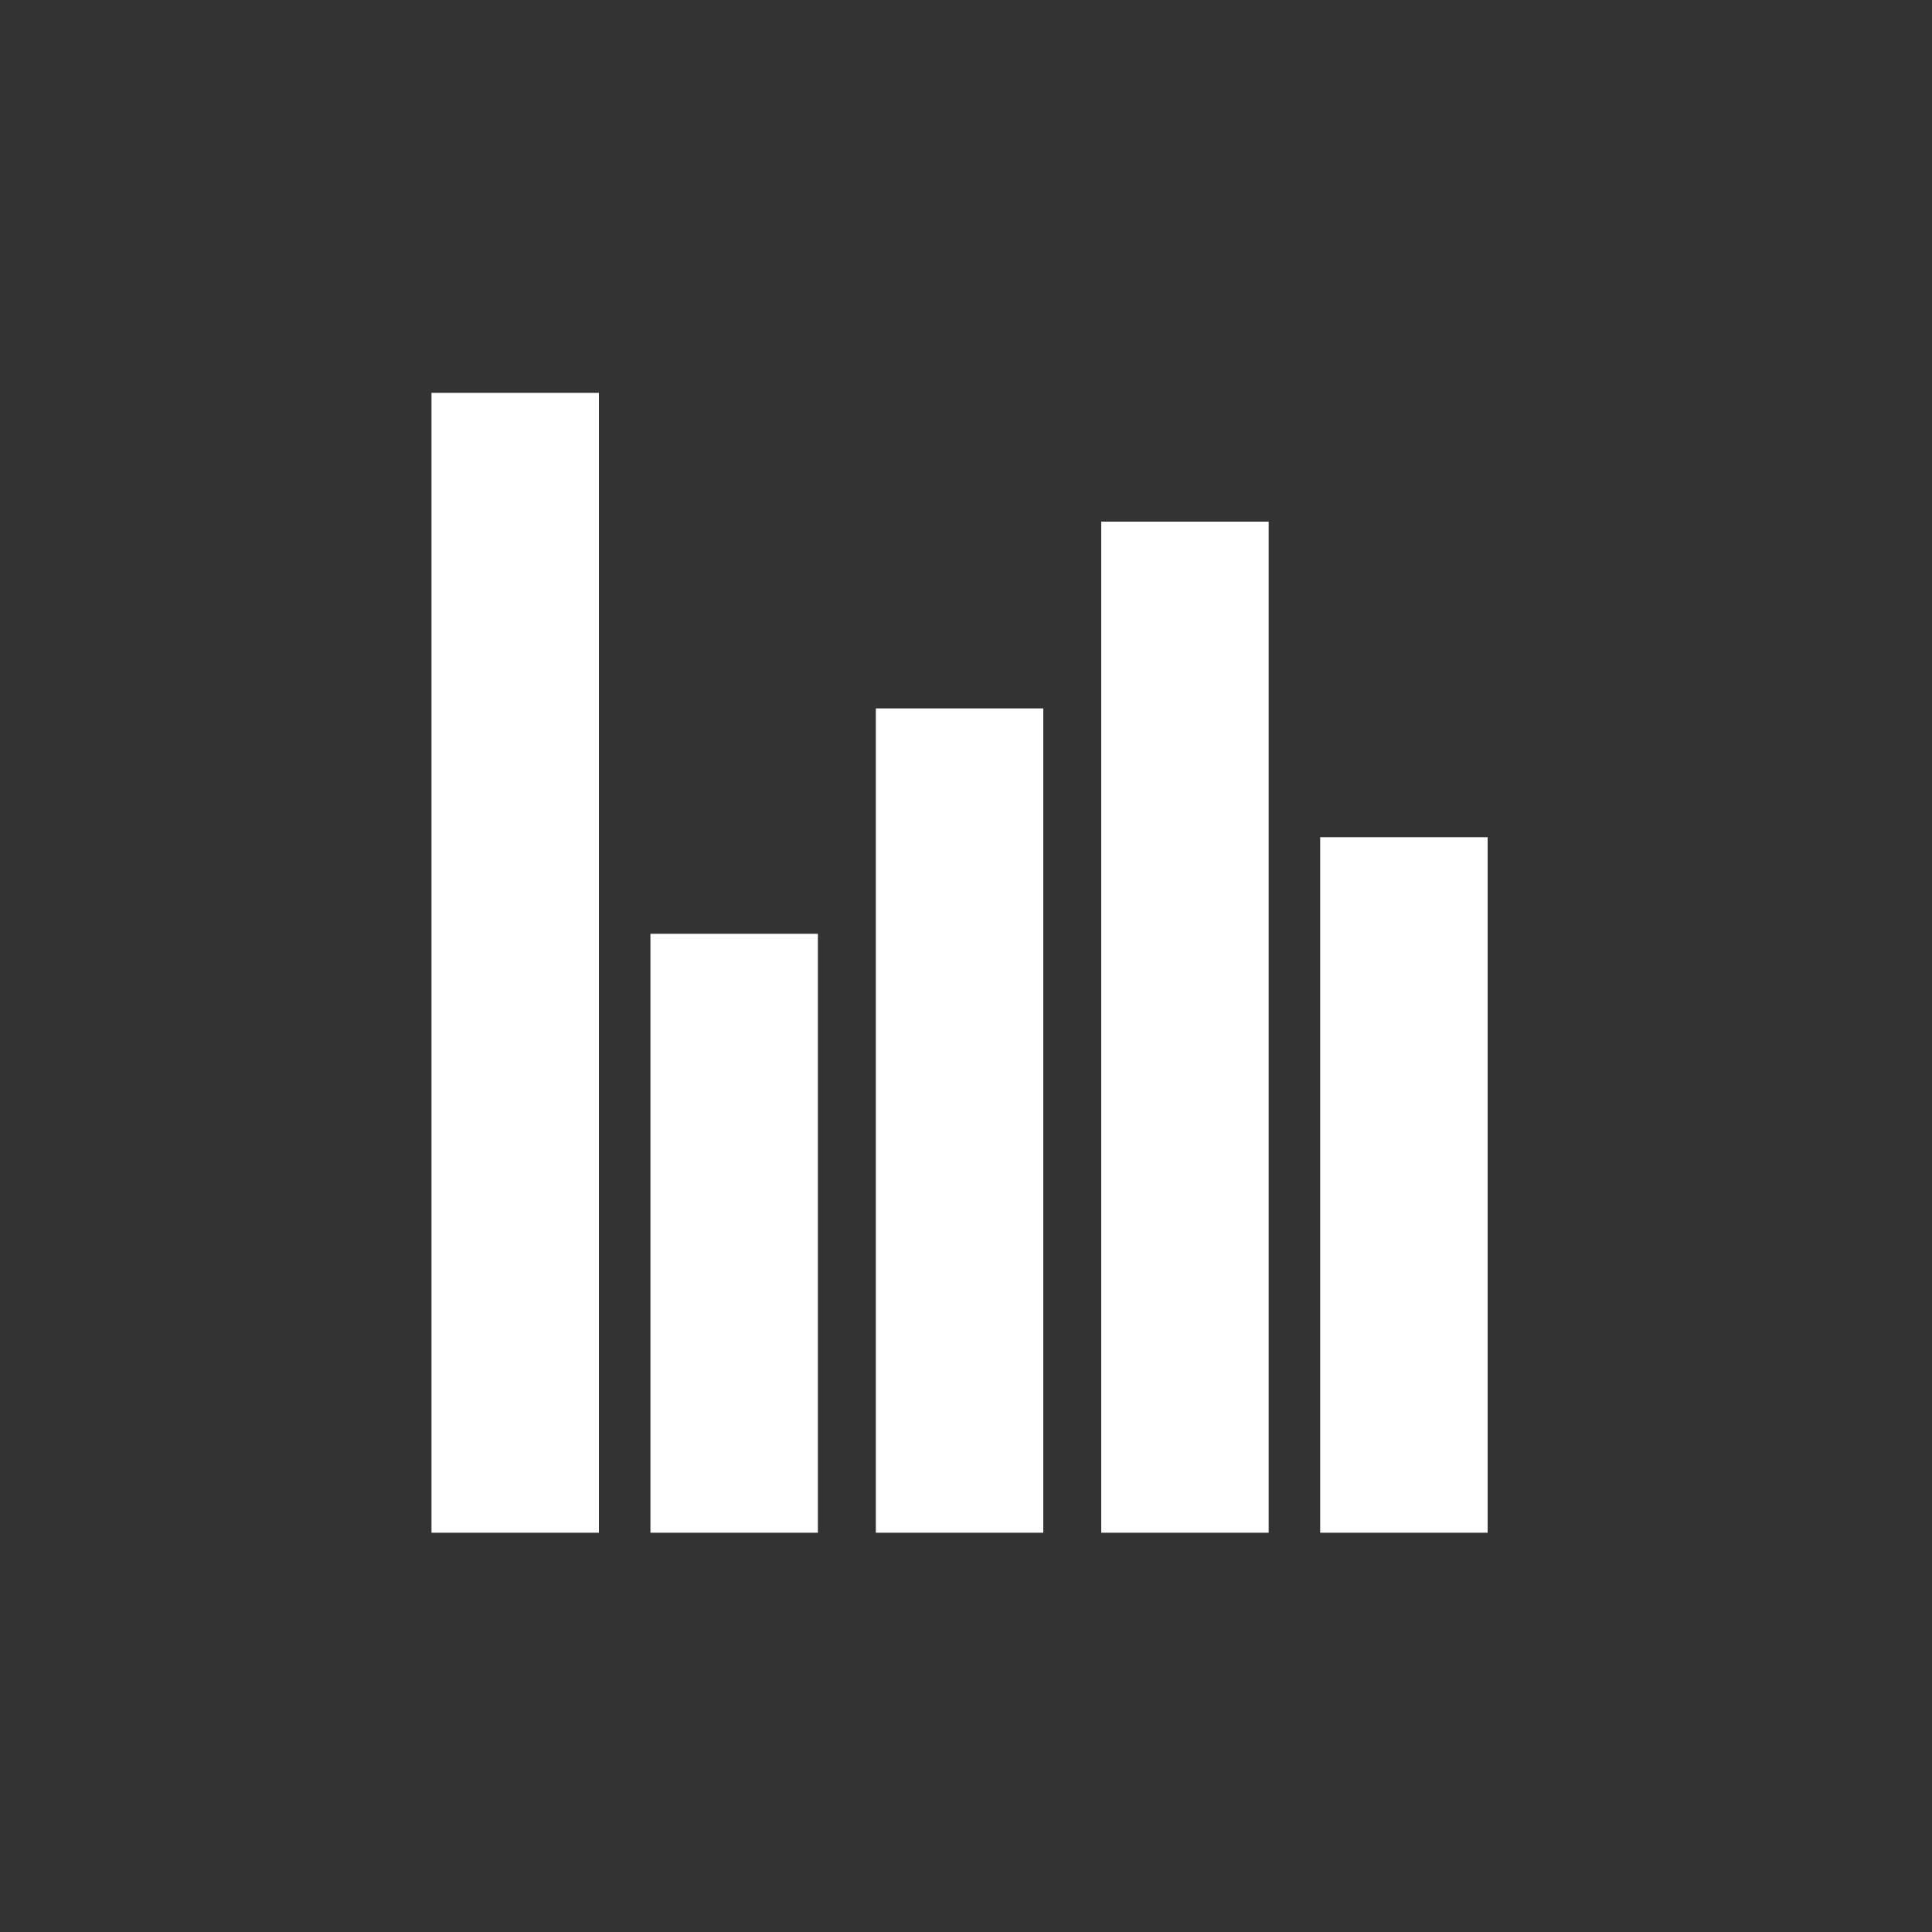
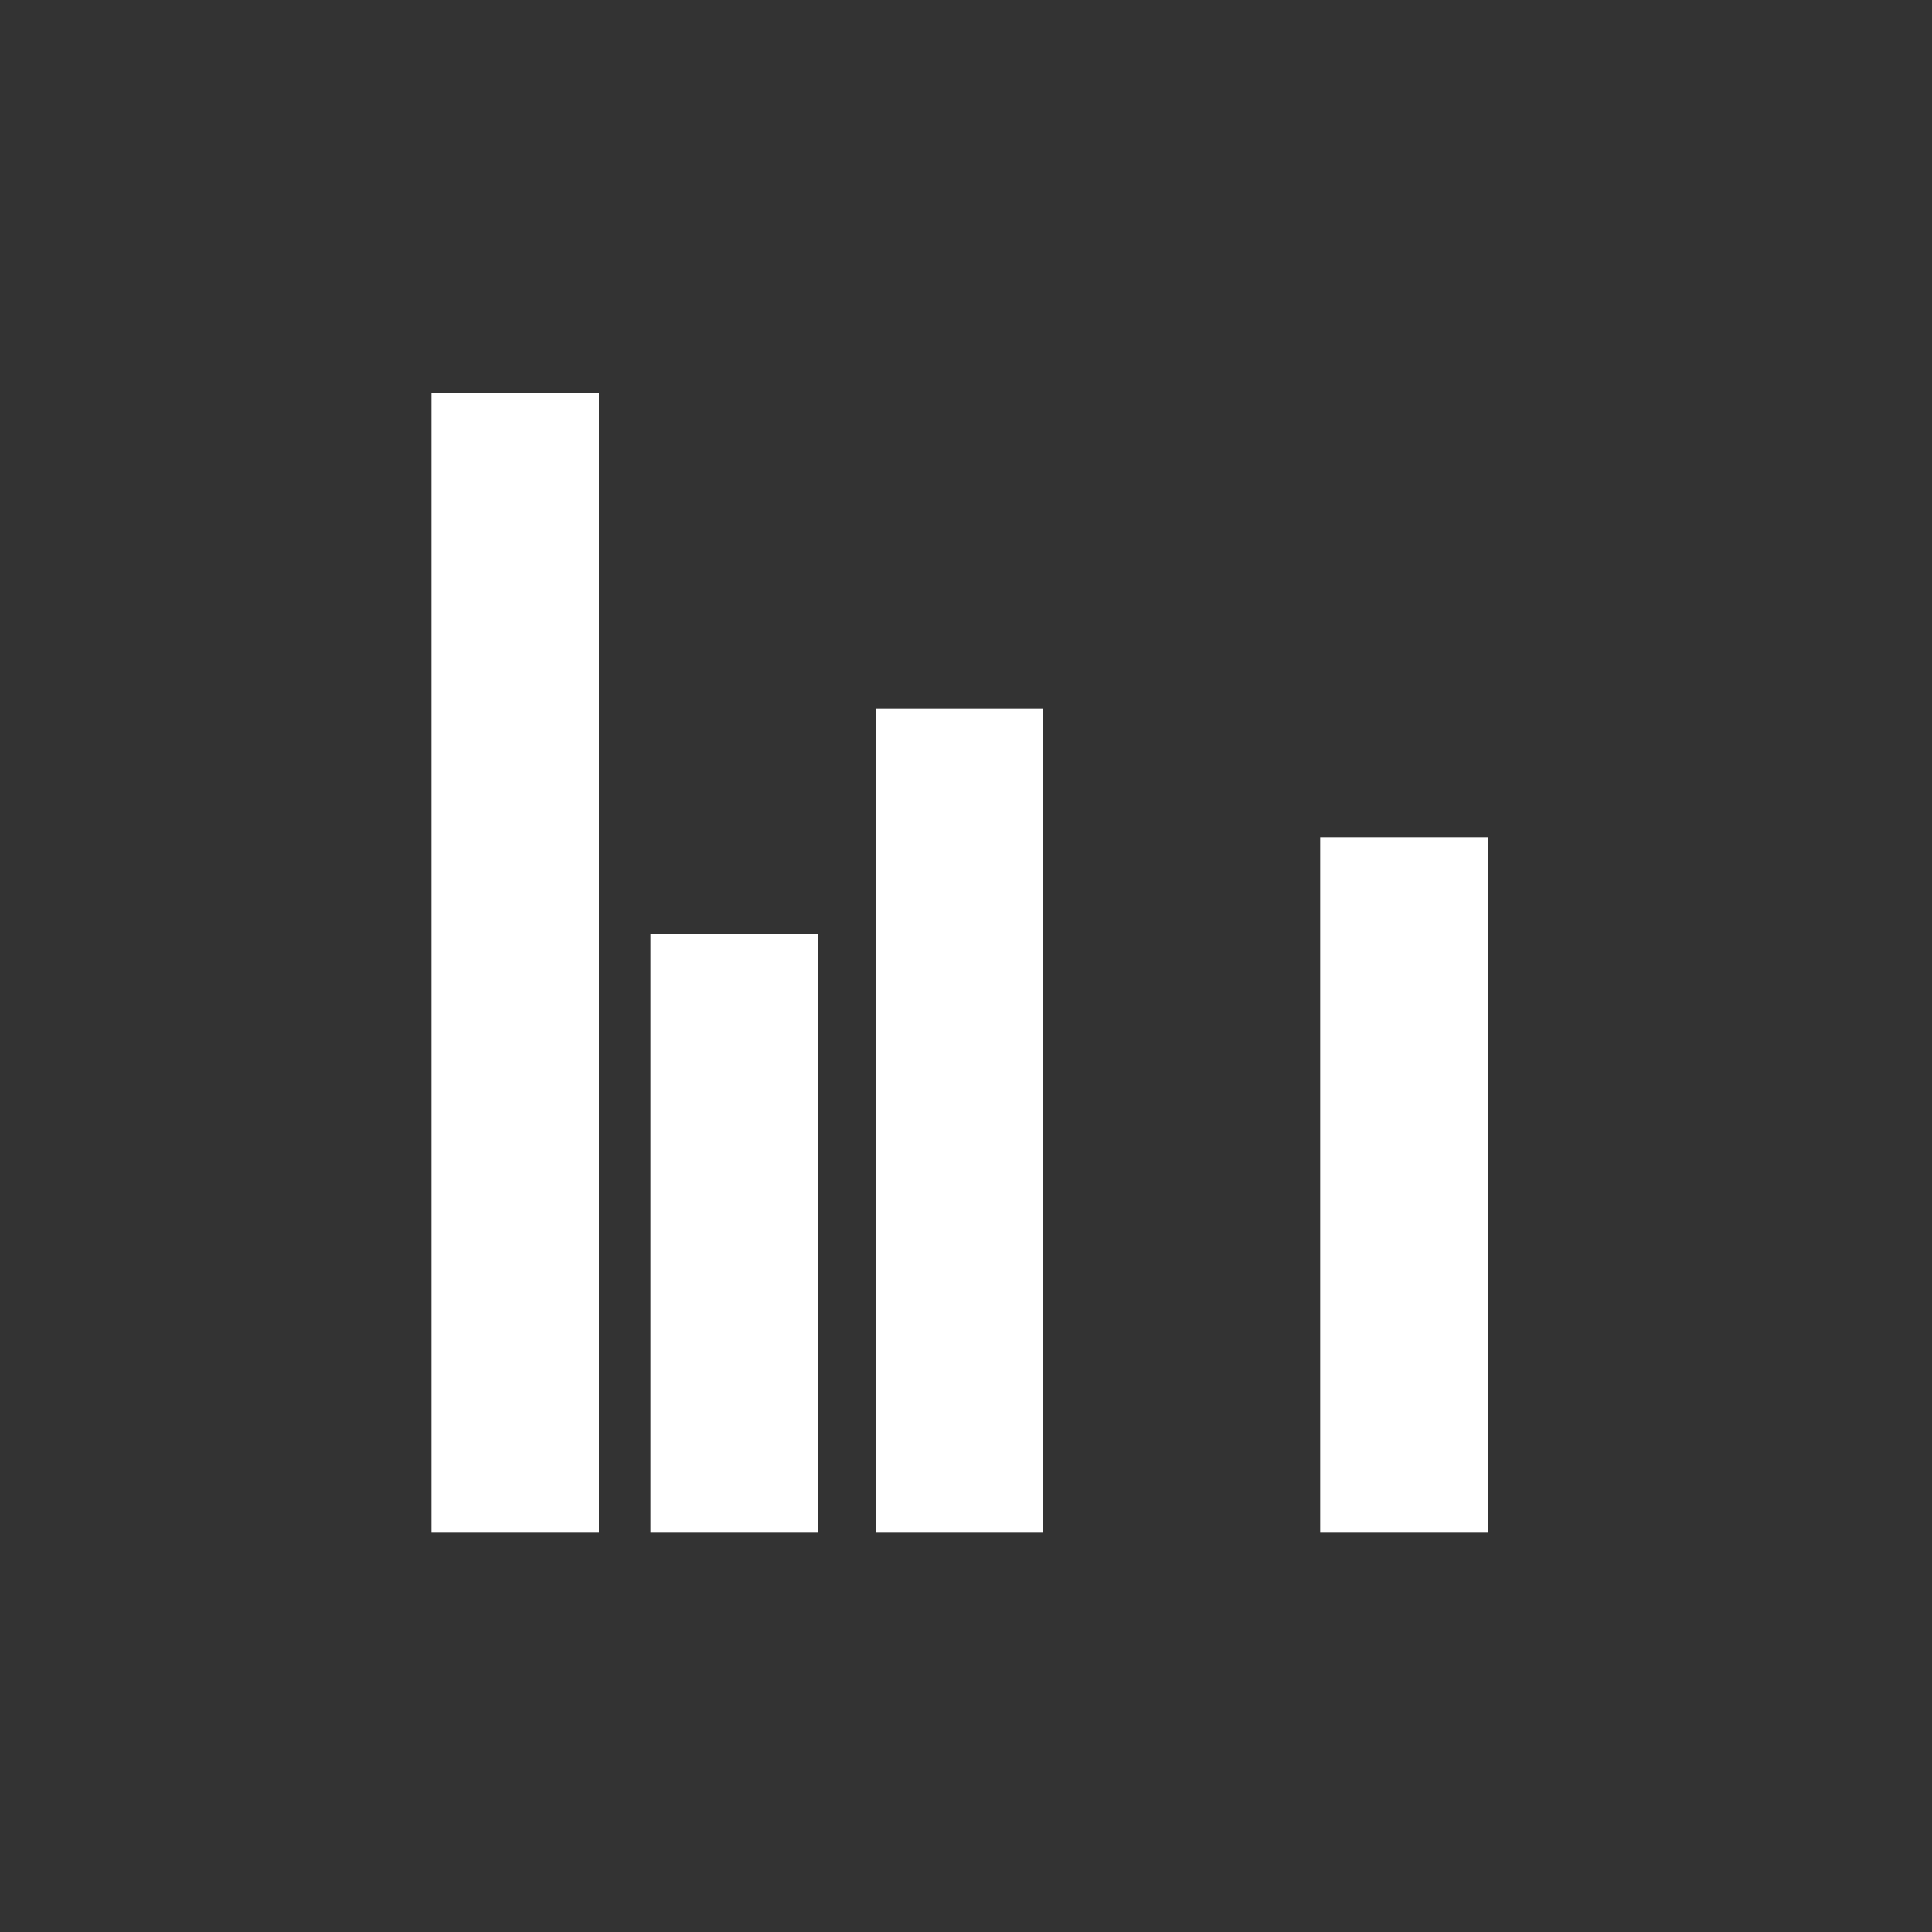
<svg xmlns="http://www.w3.org/2000/svg" id="Calque_1" version="1.1" viewBox="0 0 30 30">
  <rect x="0" y="0" width="30" height="30" fill="#333333" stroke="none" />
  <defs>
    <style>
      .st0, .st1 {
        fill: #fff;
      }

      .st1 {
        isolation: isolate;
      }
    </style>
  </defs>
  <rect class="st0" x="6.7" y="6.1" width="2.6" height="17.7" />
-   <rect class="st0" x="17.1" y="8.1" width="2.6" height="15.7" />
  <rect class="st0" x="10.1" y="14.5" width="2.6" height="9.3" />
  <rect class="st1" x="13.6" y="11" width="2.6" height="12.8" />
  <rect class="st0" x="20.5" y="13" width="2.6" height="10.8" />
</svg>